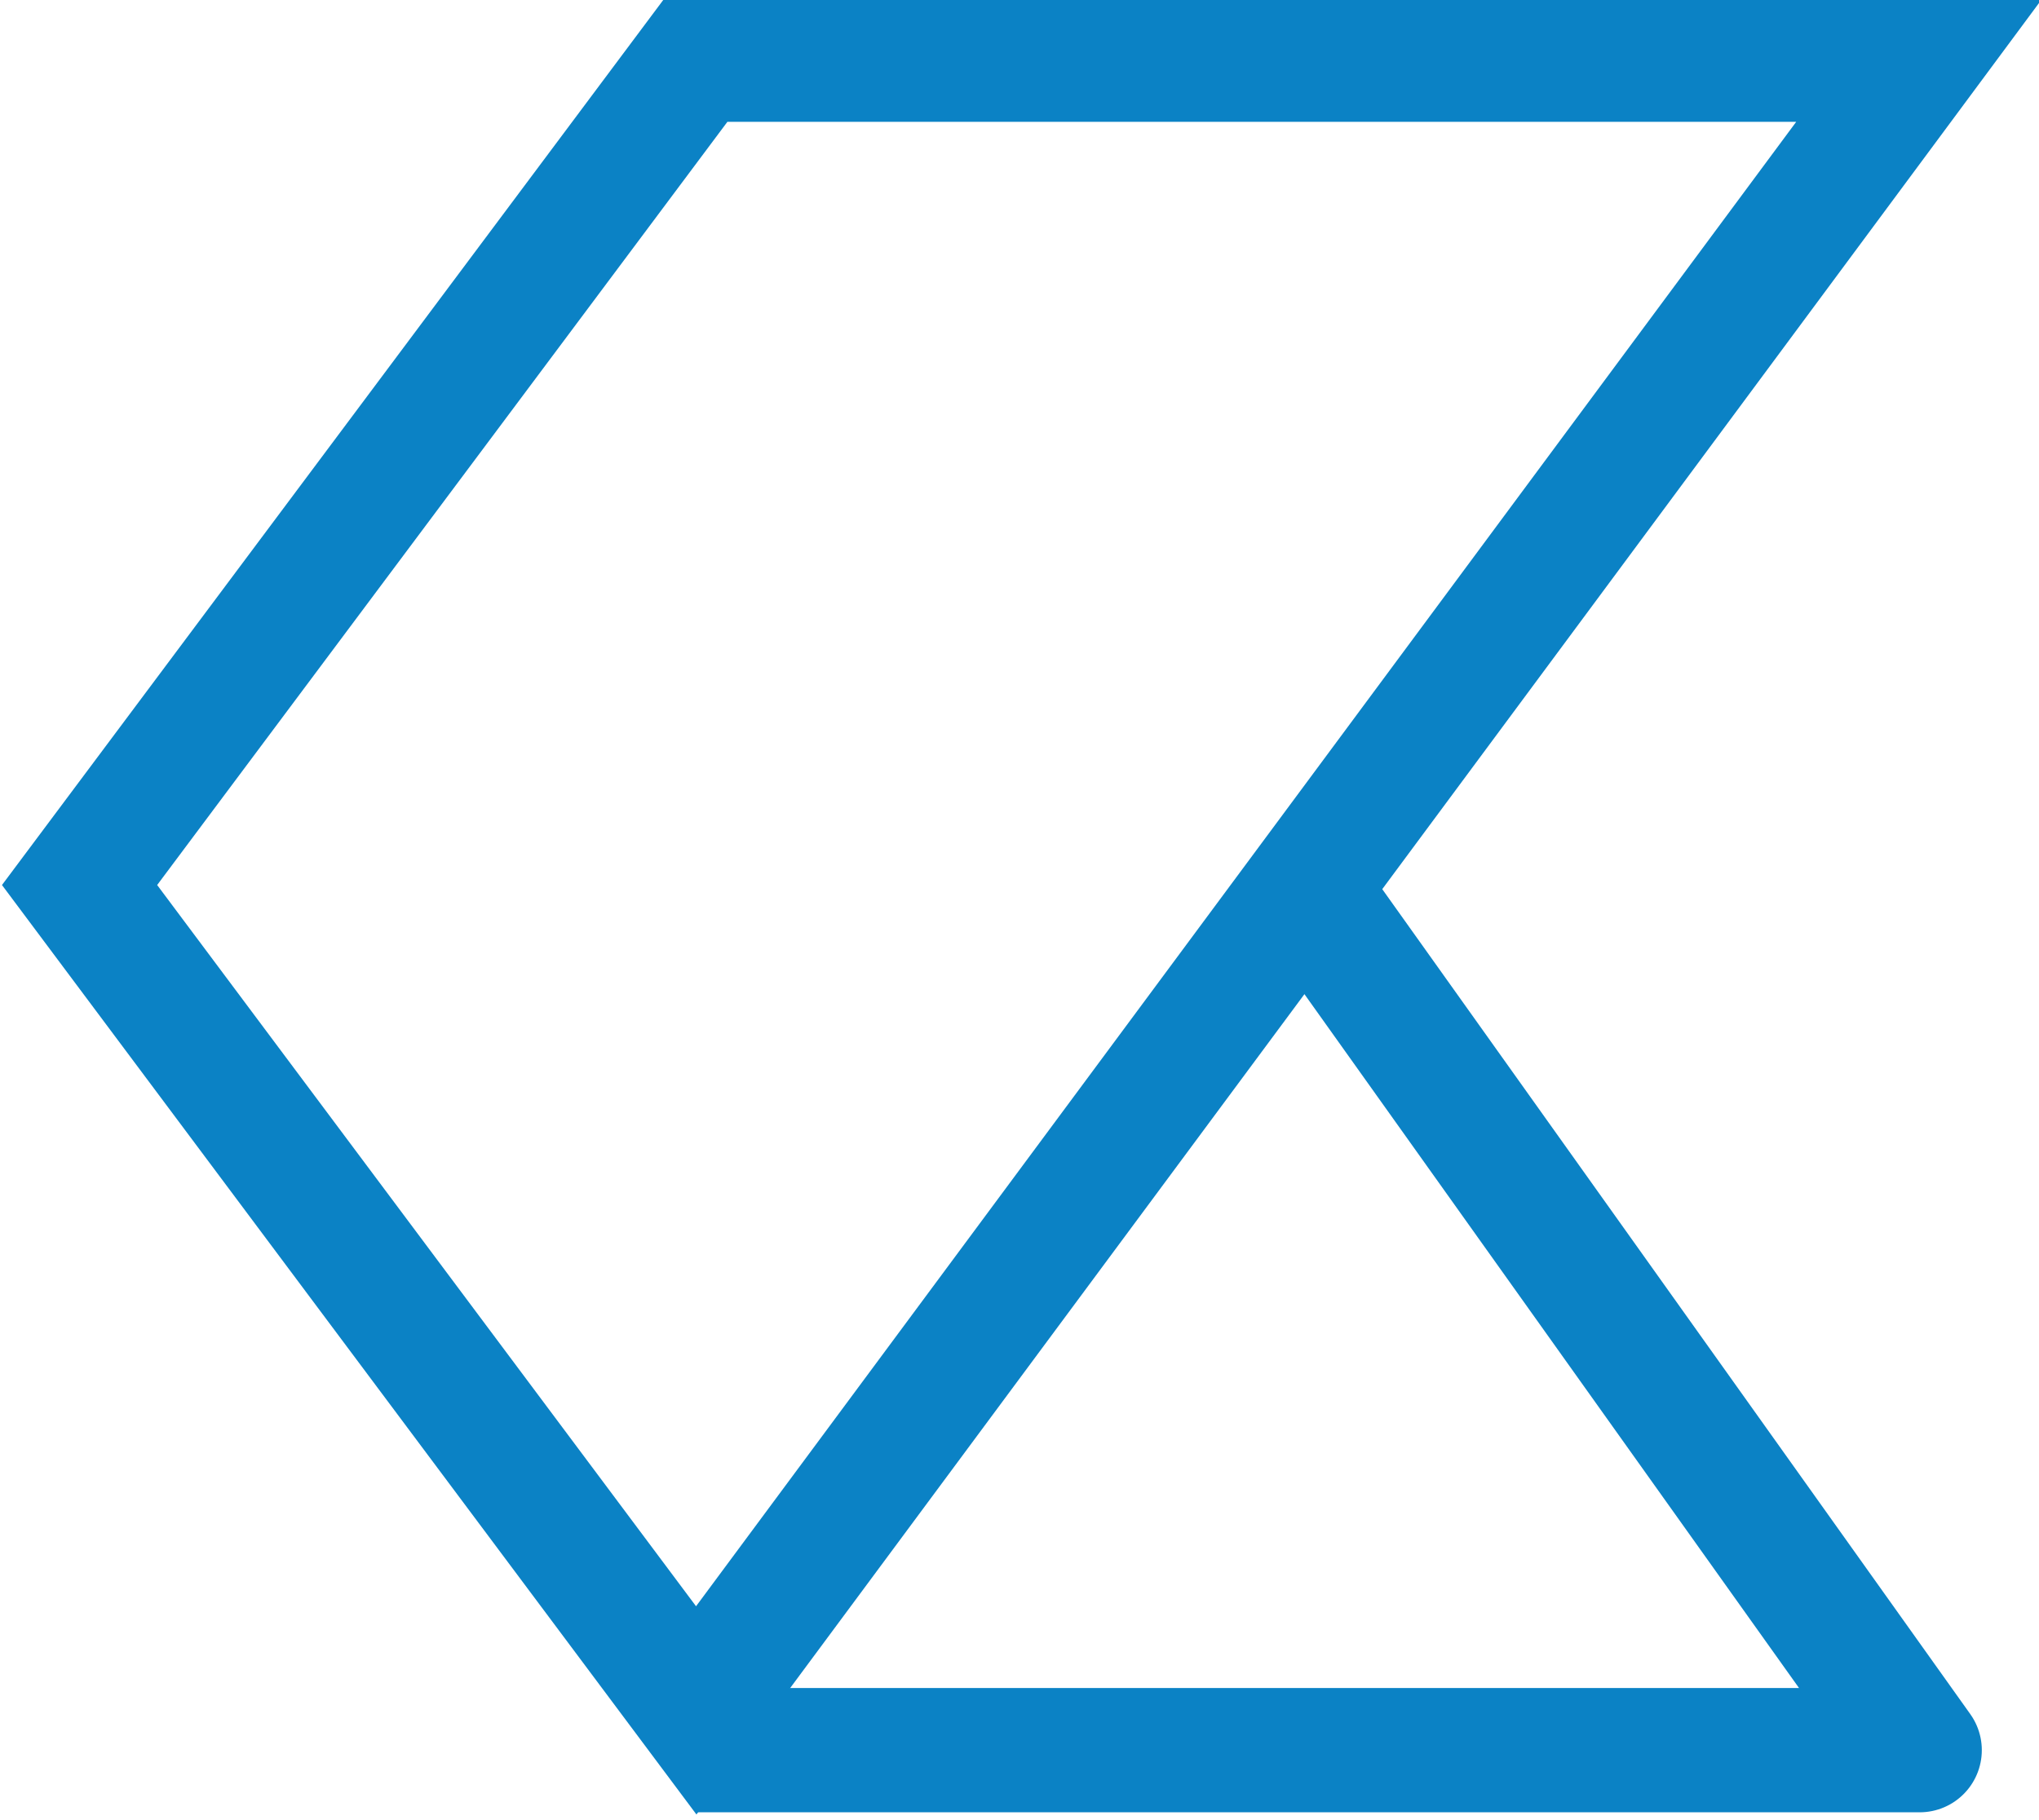
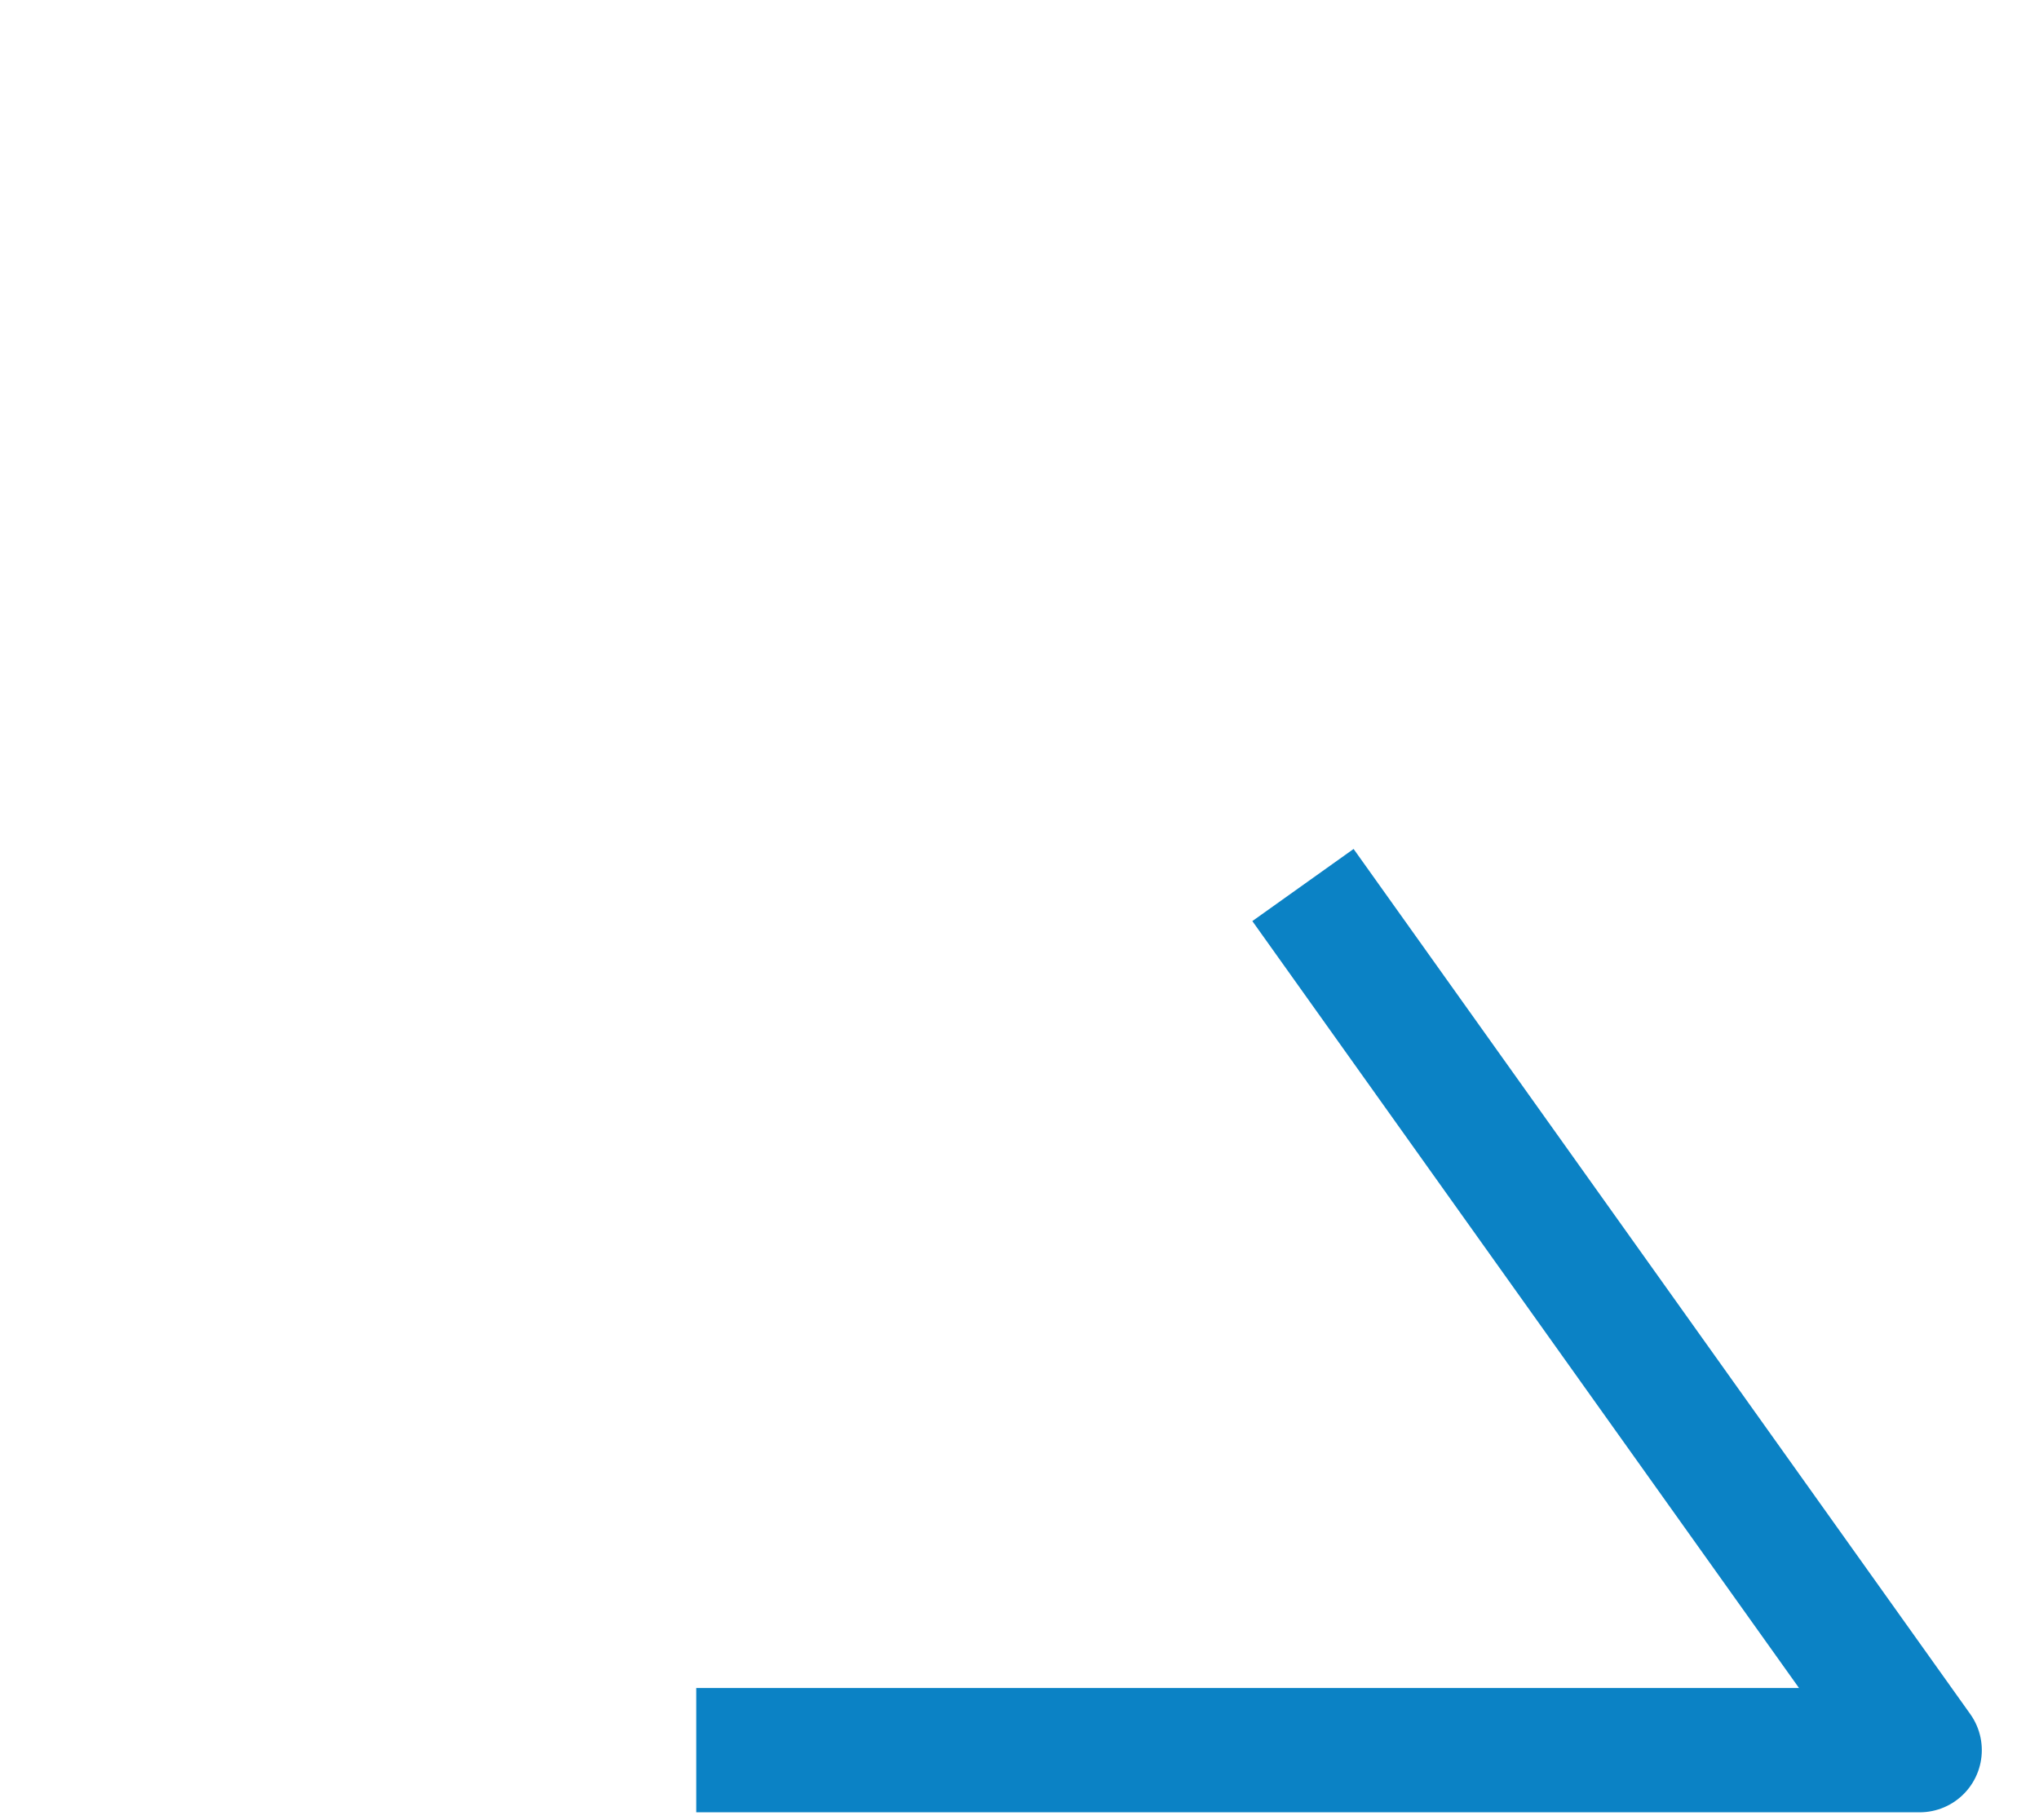
<svg xmlns="http://www.w3.org/2000/svg" version="1.1" id="Ebene_1" x="0px" y="0px" viewBox="0 0 20.5 18.3" style="enable-background:new 0 0 20.5 18.3;" xml:space="preserve">
  <style type="text/css">
	.st0{fill:none;stroke:#0B82C5;stroke-width:1.25;stroke-miterlimit:10;}
	.st1{fill:none;stroke:#0B82C5;stroke-width:1.25;stroke-linejoin:round;stroke-miterlimit:10;}
</style>
  <g>
-     <polygon class="st0" points="0.8,8.9 7,17.2 19.3,0.6 7,0.6  " />
    <polyline class="st1" points="13.1,8.9 19.3,17.6 7,17.6  " />
  </g>
</svg>